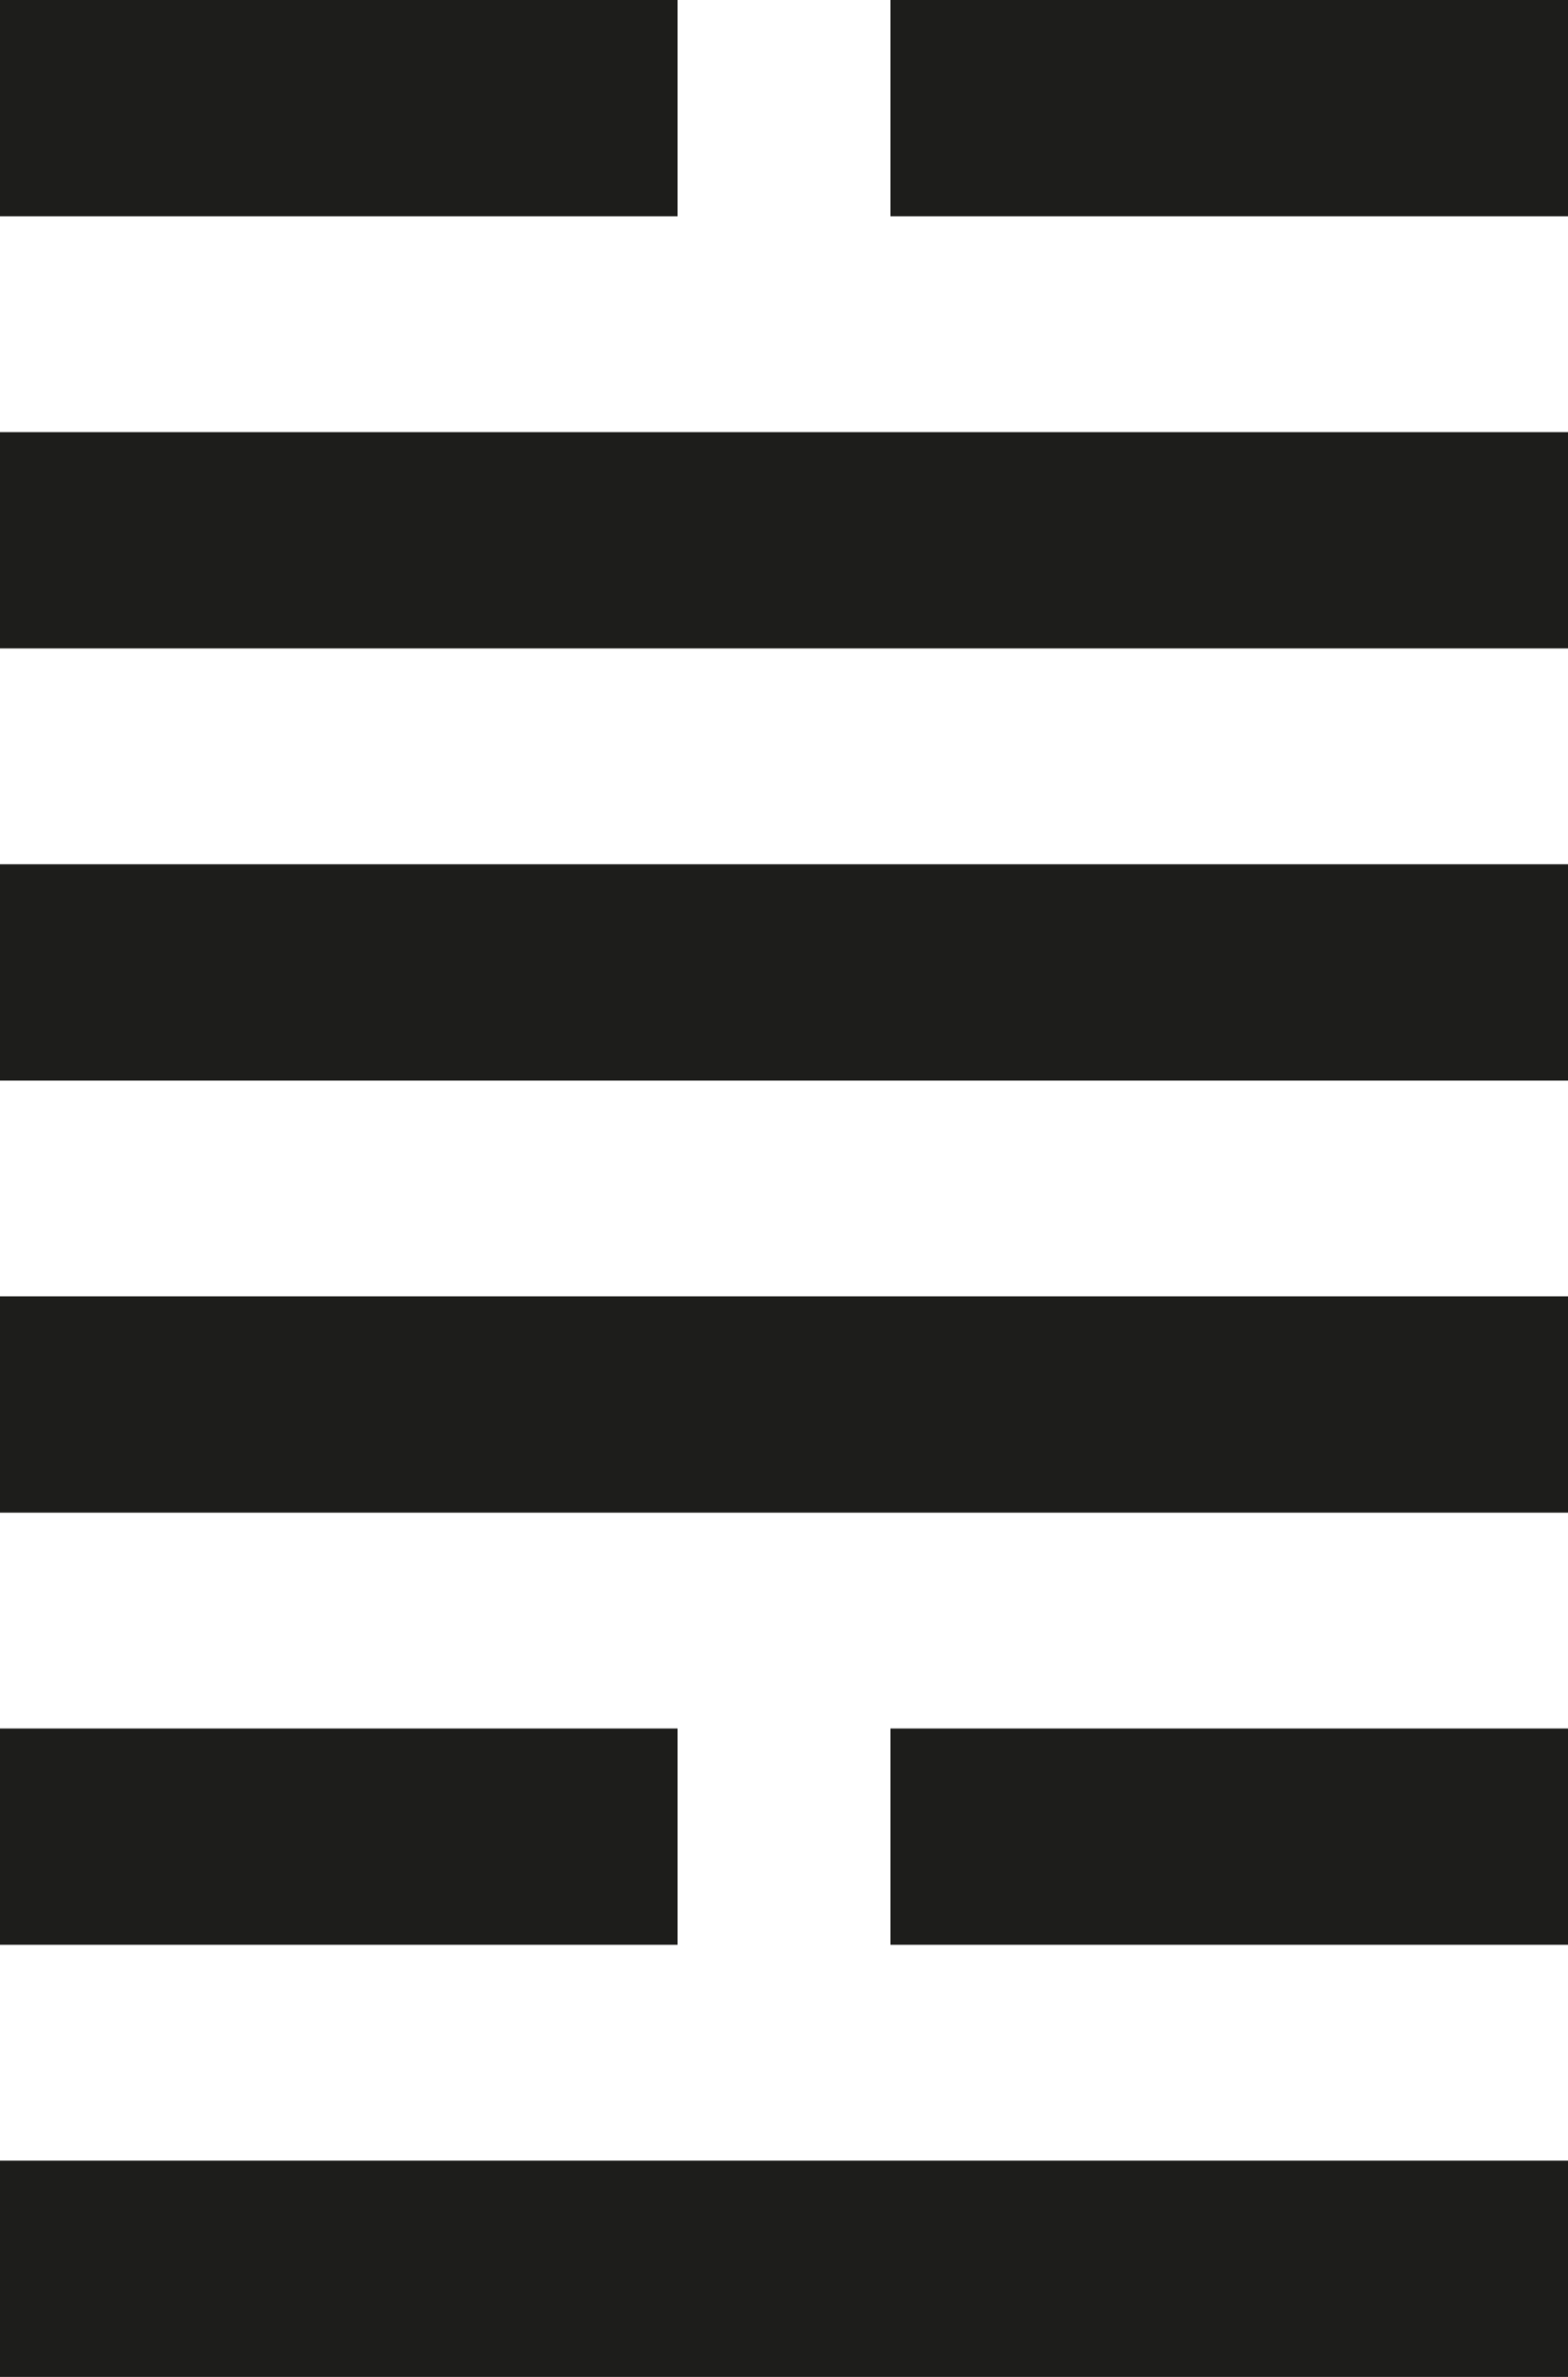
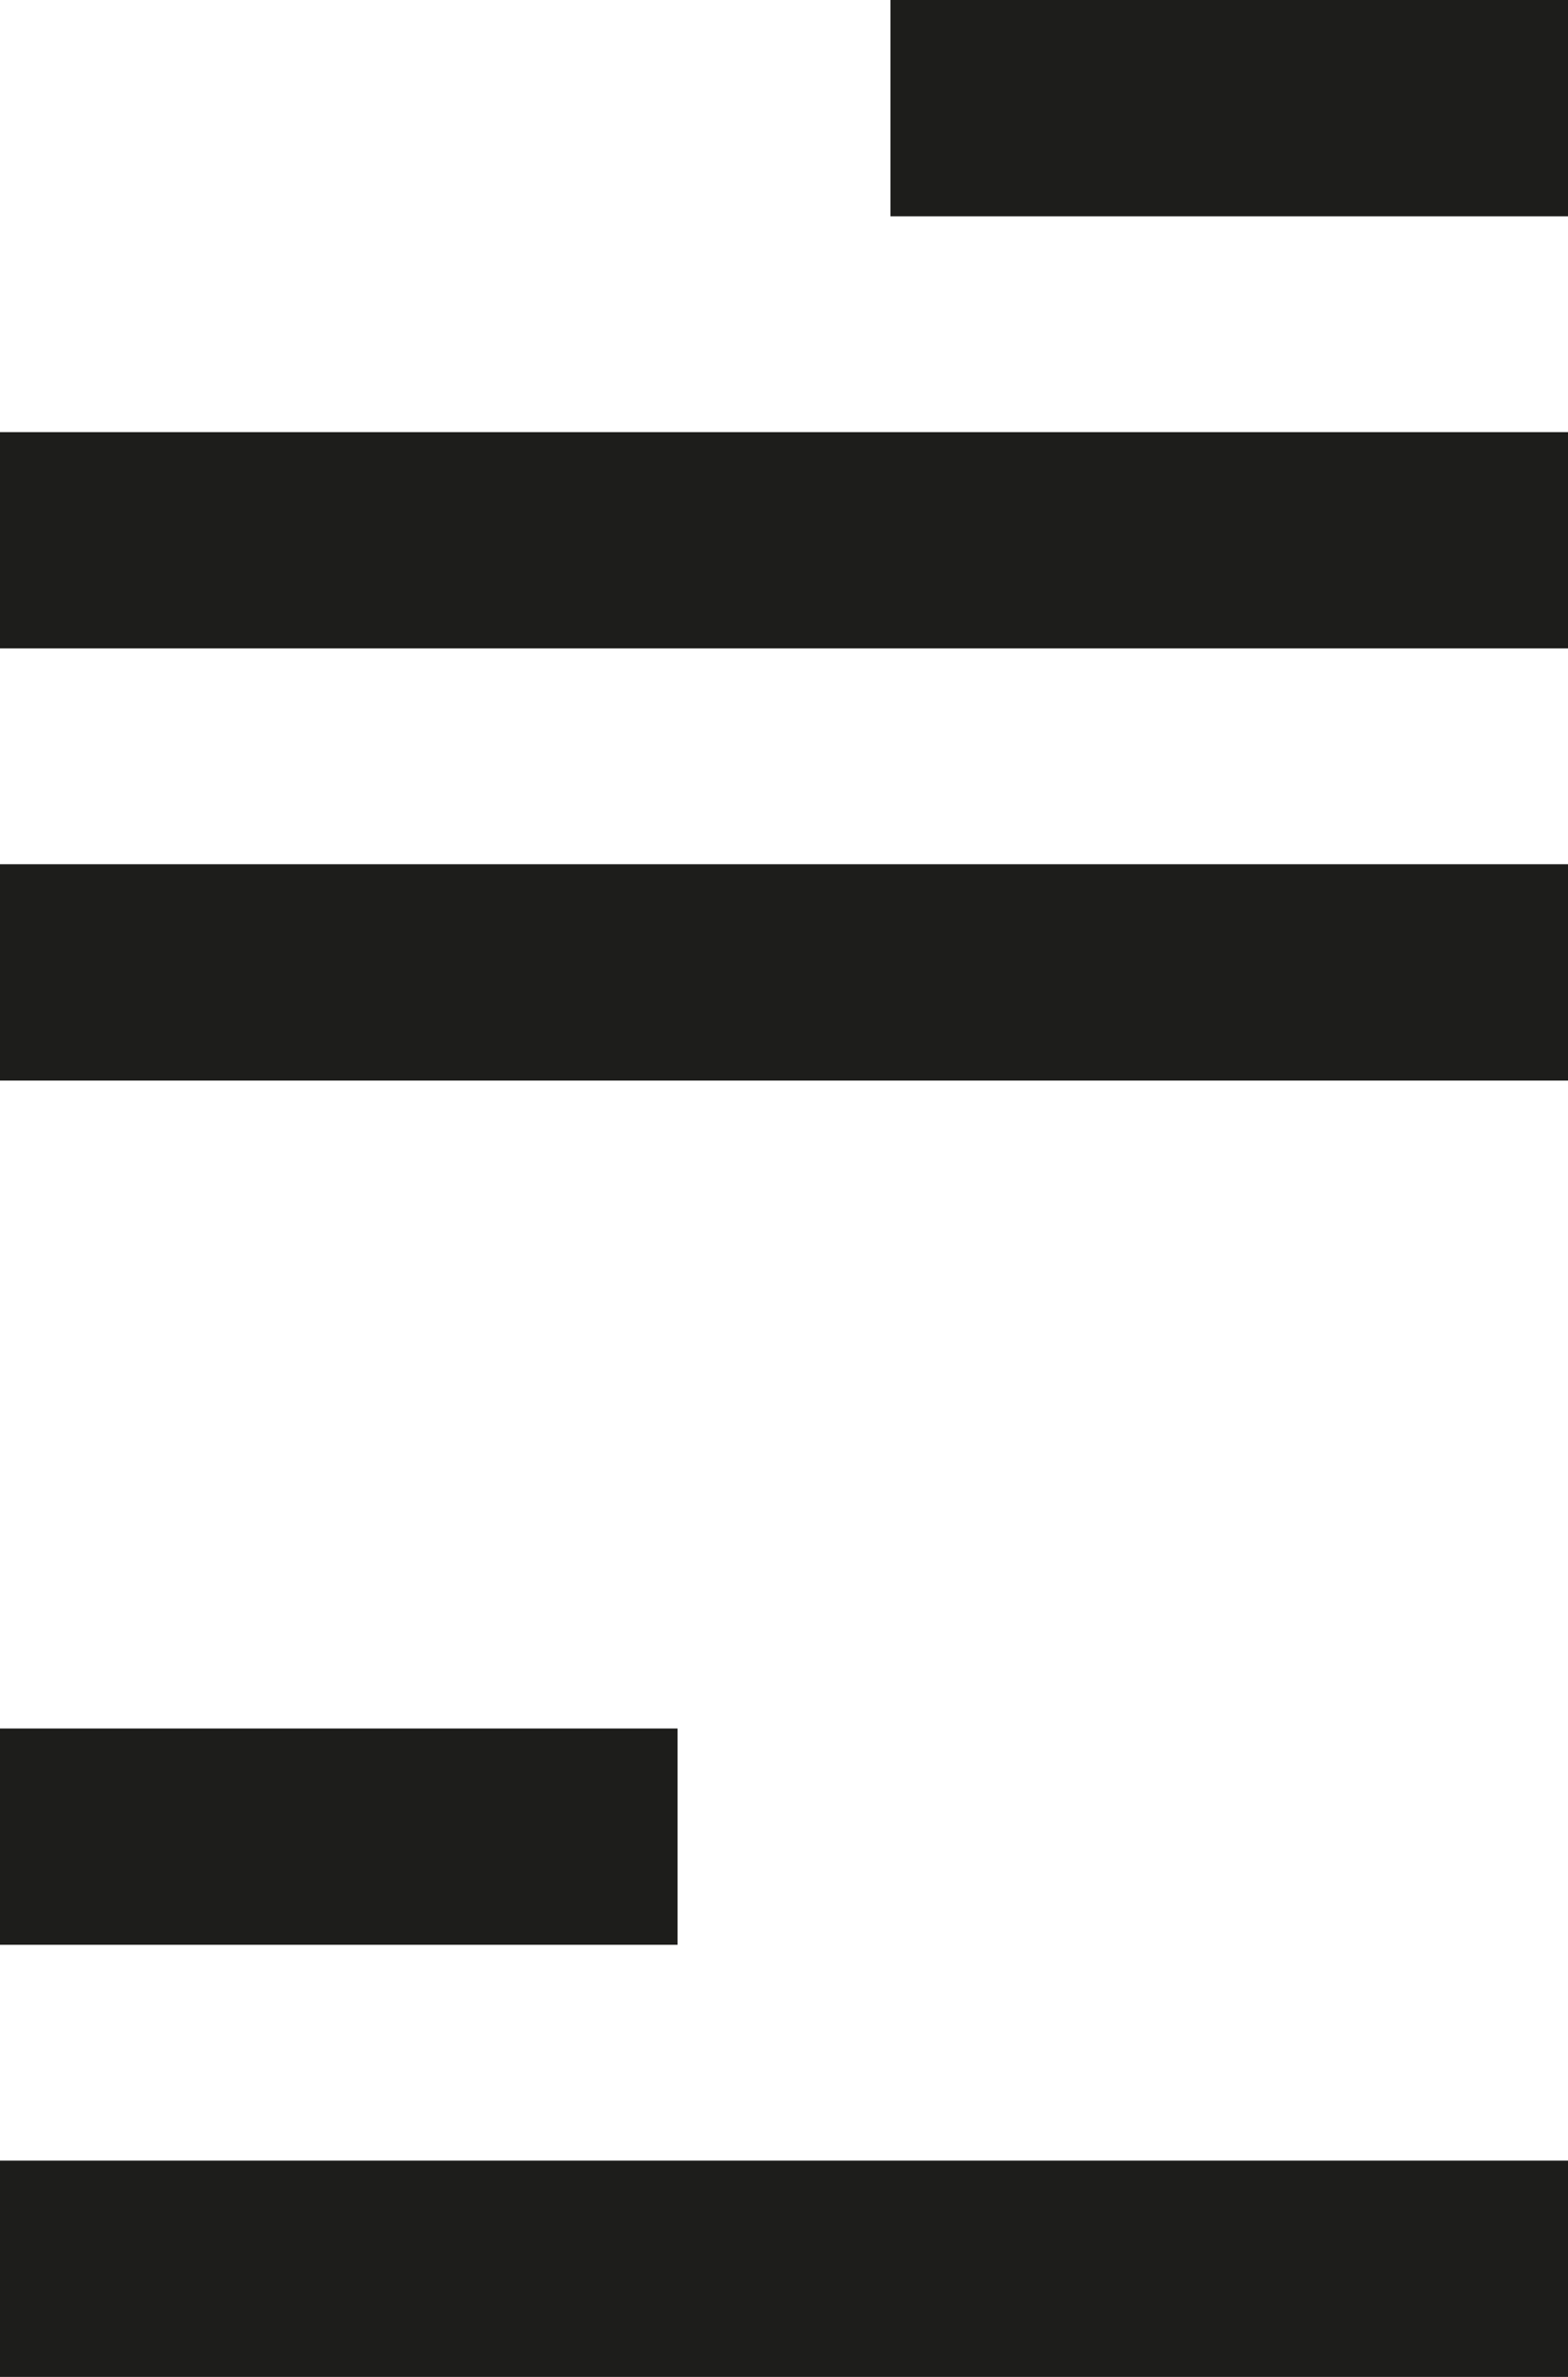
<svg xmlns="http://www.w3.org/2000/svg" id="_Слой_1" data-name="Слой 1" viewBox="0 0 33 50">
  <defs>
    <style> .cls-1 { fill: #1d1d1b; } </style>
  </defs>
-   <rect class="cls-1" y="0" width="14.26" height="4.55" />
  <rect class="cls-1" x="18.74" y="0" width="14.26" height="4.55" />
  <rect class="cls-1" y="9.09" width="33" height="4.55" />
  <rect class="cls-1" y="18.18" width="33" height="4.55" />
-   <rect class="cls-1" y="27.27" width="33" height="4.55" />
  <rect class="cls-1" y="36.36" width="14.26" height="4.55" />
-   <rect class="cls-1" x="18.74" y="36.36" width="14.26" height="4.55" />
  <rect class="cls-1" y="45.45" width="33" height="4.55" />
</svg>